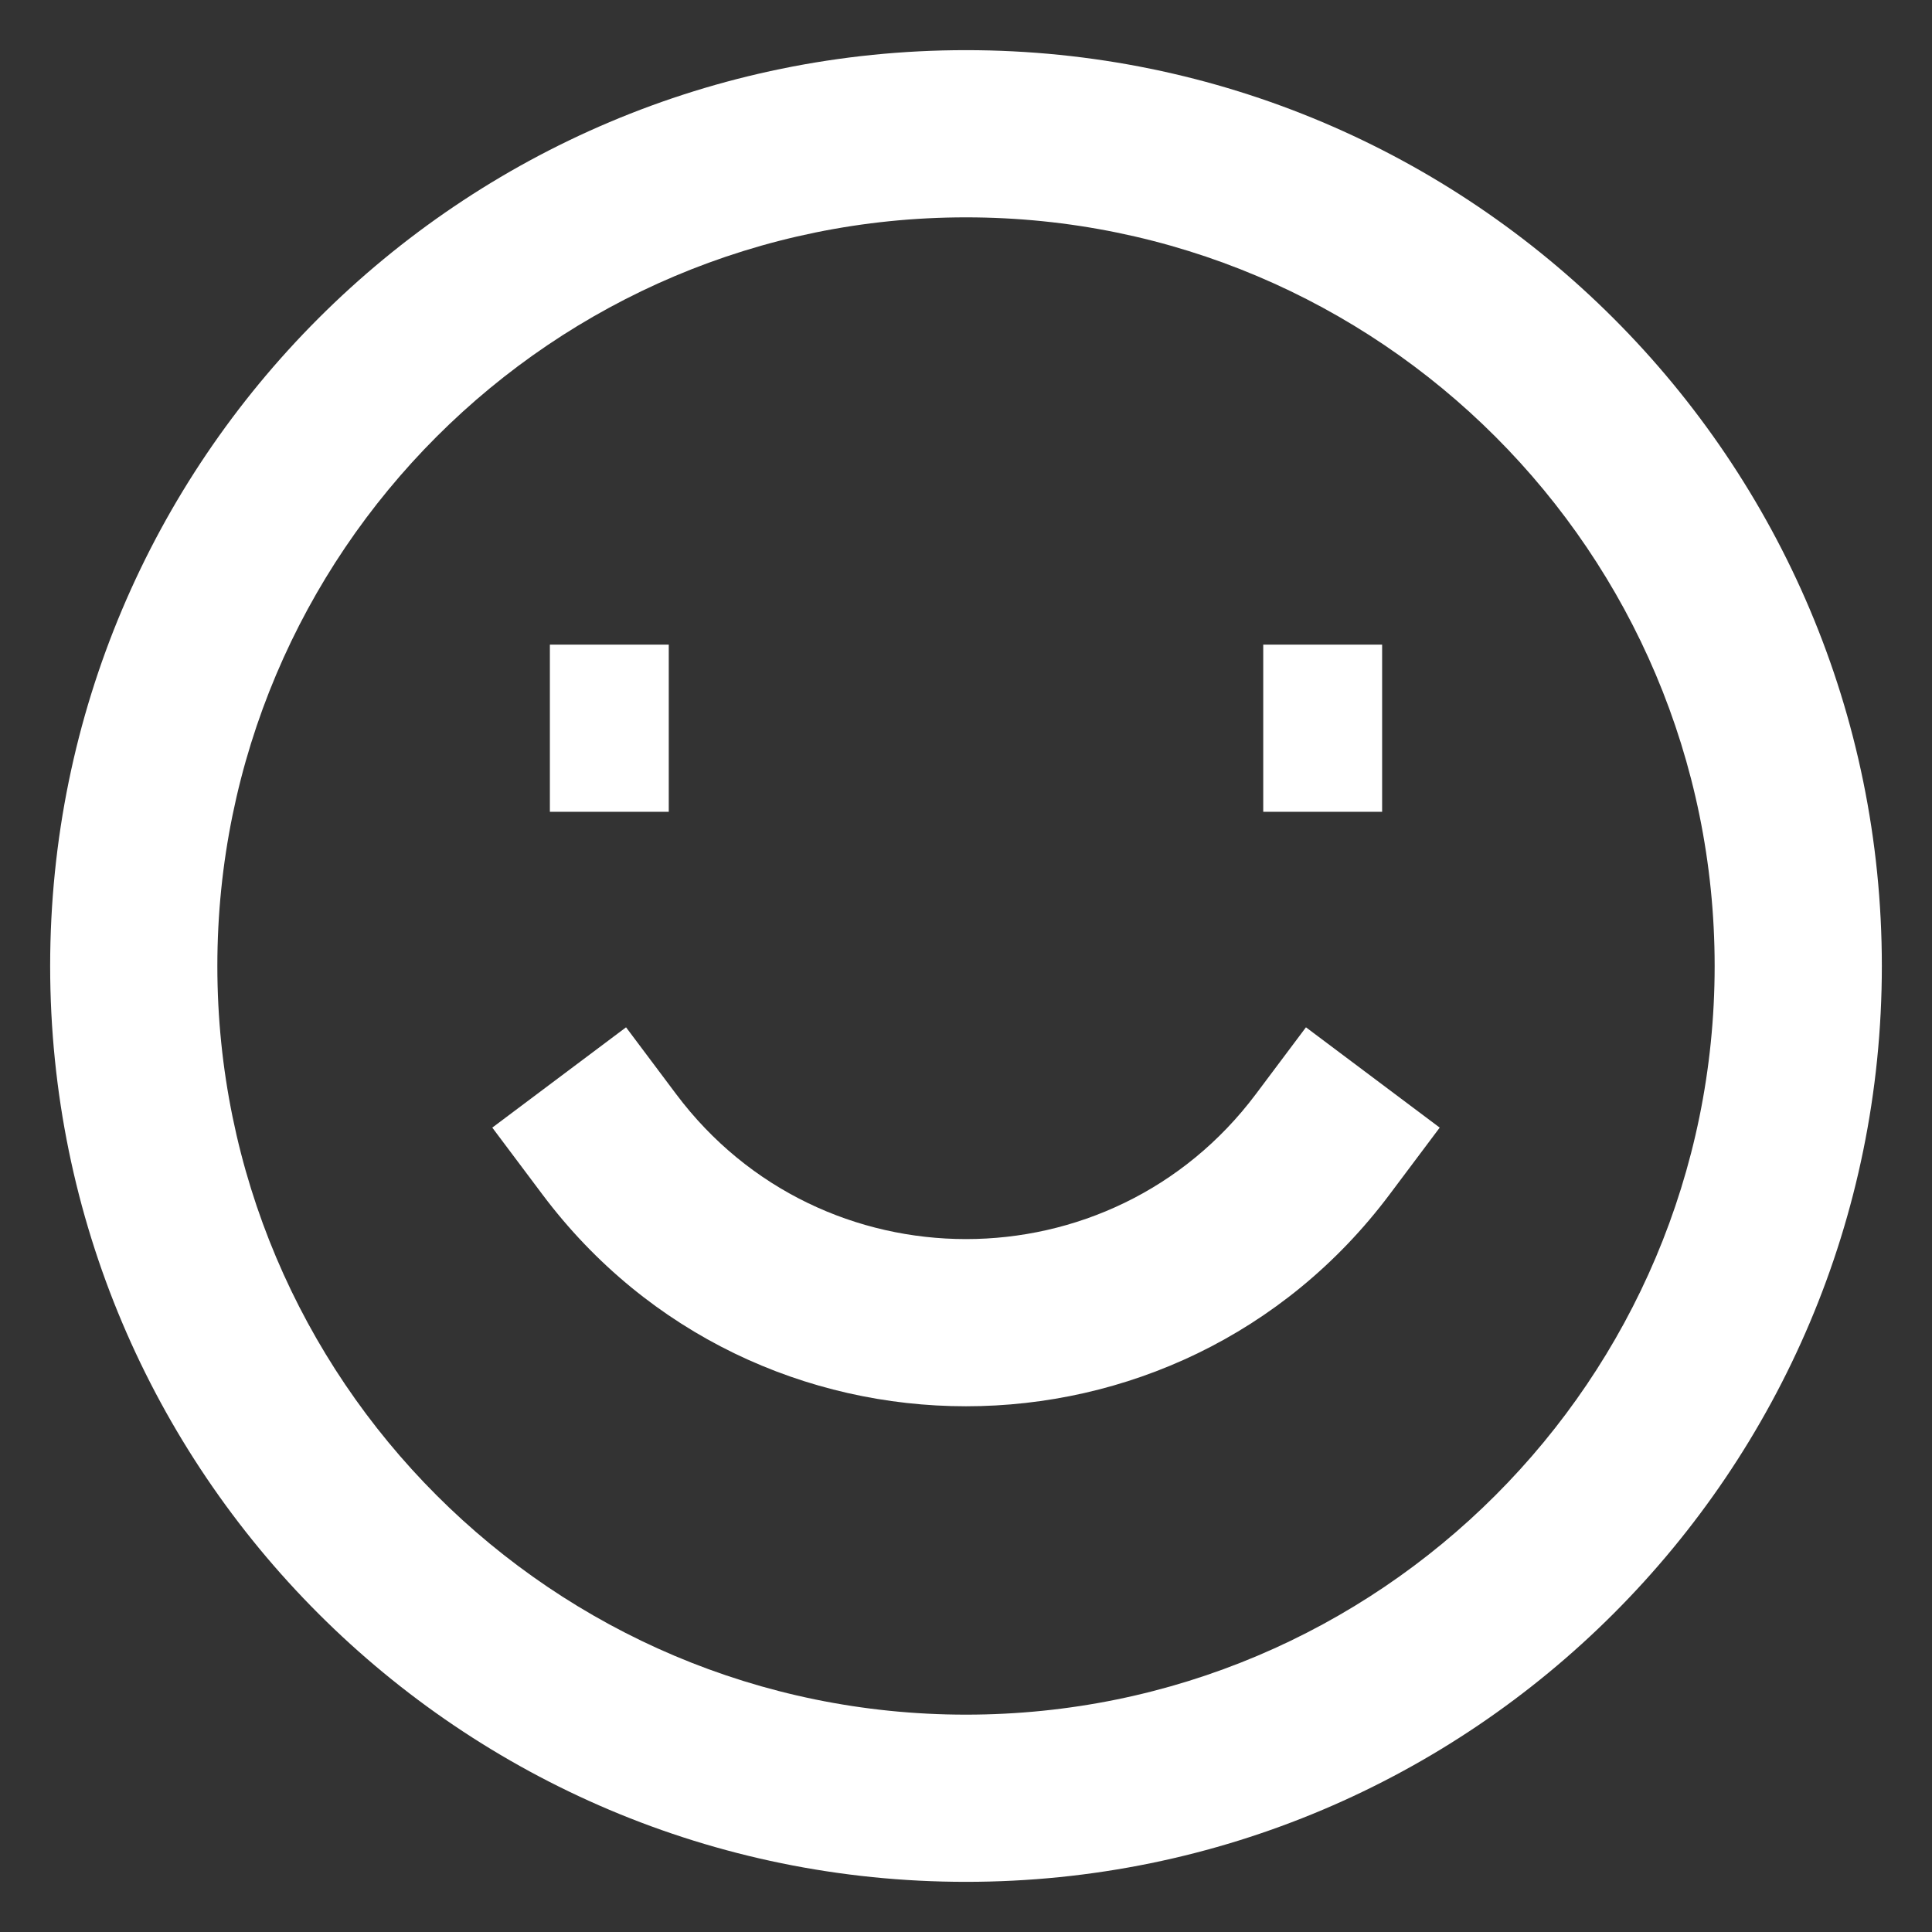
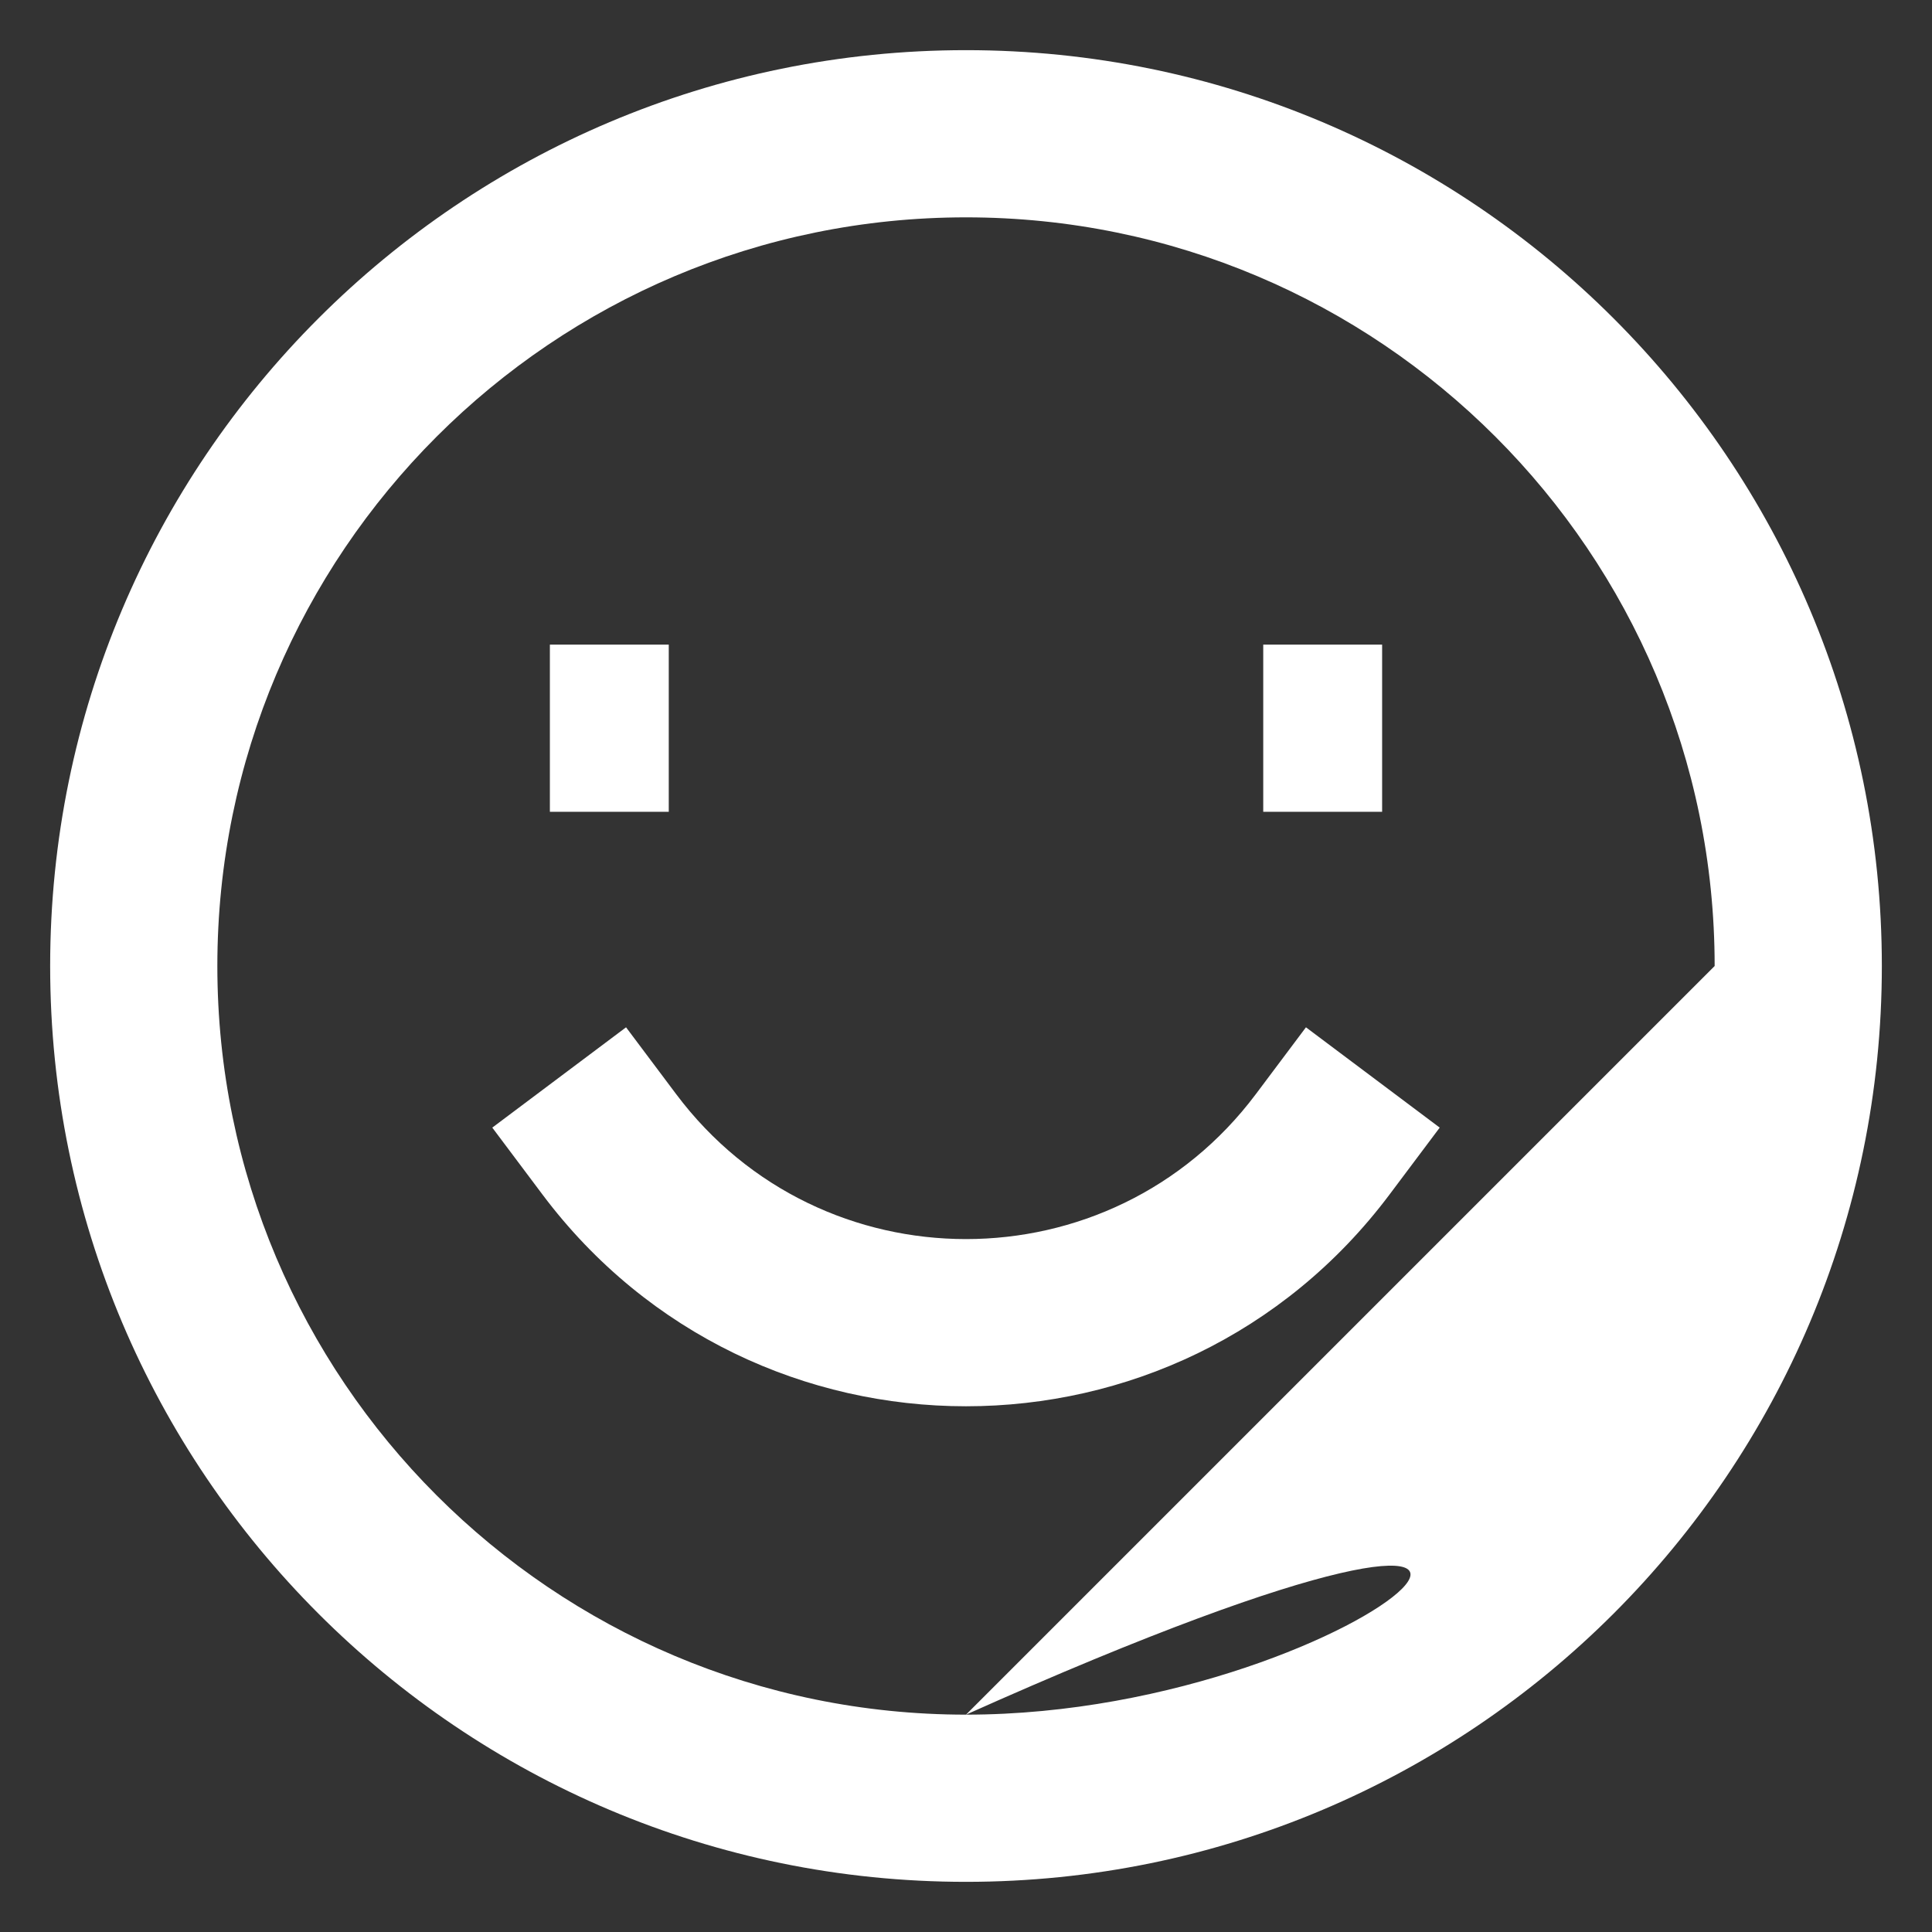
<svg xmlns="http://www.w3.org/2000/svg" width="26" height="26" viewBox="0 0 26 26" fill="none">
  <rect x="0" y="0" width="26" height="26" fill="#333333" stroke="none" />
-   <path d="M9.1 14.725L8.425 13.825L6.625 15.175L7.3 16.075L9.1 14.725ZM18.7 16.075L19.375 15.175L17.575 13.825L16.9 14.725L18.7 16.075ZM13 23.075C7.436 23.075 2.925 18.564 2.925 13H0.675C0.675 19.807 6.193 25.325 13 25.325V23.075ZM23.075 13C23.075 18.564 18.564 23.075 13 23.075V25.325C19.807 25.325 25.325 19.807 25.325 13H23.075ZM13 2.925C18.564 2.925 23.075 7.436 23.075 13H25.325C25.325 6.193 19.807 0.675 13 0.675V2.925ZM13 0.675C6.193 0.675 0.675 6.193 0.675 13H2.925C2.925 7.436 7.436 2.925 13 2.925V0.675ZM7.4 10.925H9V8.675H7.4V10.925ZM17 10.925H18.6V8.675H17V10.925ZM16.9 14.725C14.95 17.325 11.05 17.325 9.1 14.725L7.3 16.075C10.15 19.875 15.85 19.875 18.7 16.075L16.9 14.725Z" fill="white" />
+   <path d="M9.1 14.725L8.425 13.825L6.625 15.175L7.3 16.075L9.1 14.725ZM18.7 16.075L19.375 15.175L17.575 13.825L16.9 14.725L18.7 16.075ZM13 23.075C7.436 23.075 2.925 18.564 2.925 13H0.675C0.675 19.807 6.193 25.325 13 25.325V23.075ZC23.075 18.564 18.564 23.075 13 23.075V25.325C19.807 25.325 25.325 19.807 25.325 13H23.075ZM13 2.925C18.564 2.925 23.075 7.436 23.075 13H25.325C25.325 6.193 19.807 0.675 13 0.675V2.925ZM13 0.675C6.193 0.675 0.675 6.193 0.675 13H2.925C2.925 7.436 7.436 2.925 13 2.925V0.675ZM7.4 10.925H9V8.675H7.4V10.925ZM17 10.925H18.6V8.675H17V10.925ZM16.9 14.725C14.95 17.325 11.05 17.325 9.1 14.725L7.3 16.075C10.15 19.875 15.85 19.875 18.7 16.075L16.9 14.725Z" fill="white" />
</svg>